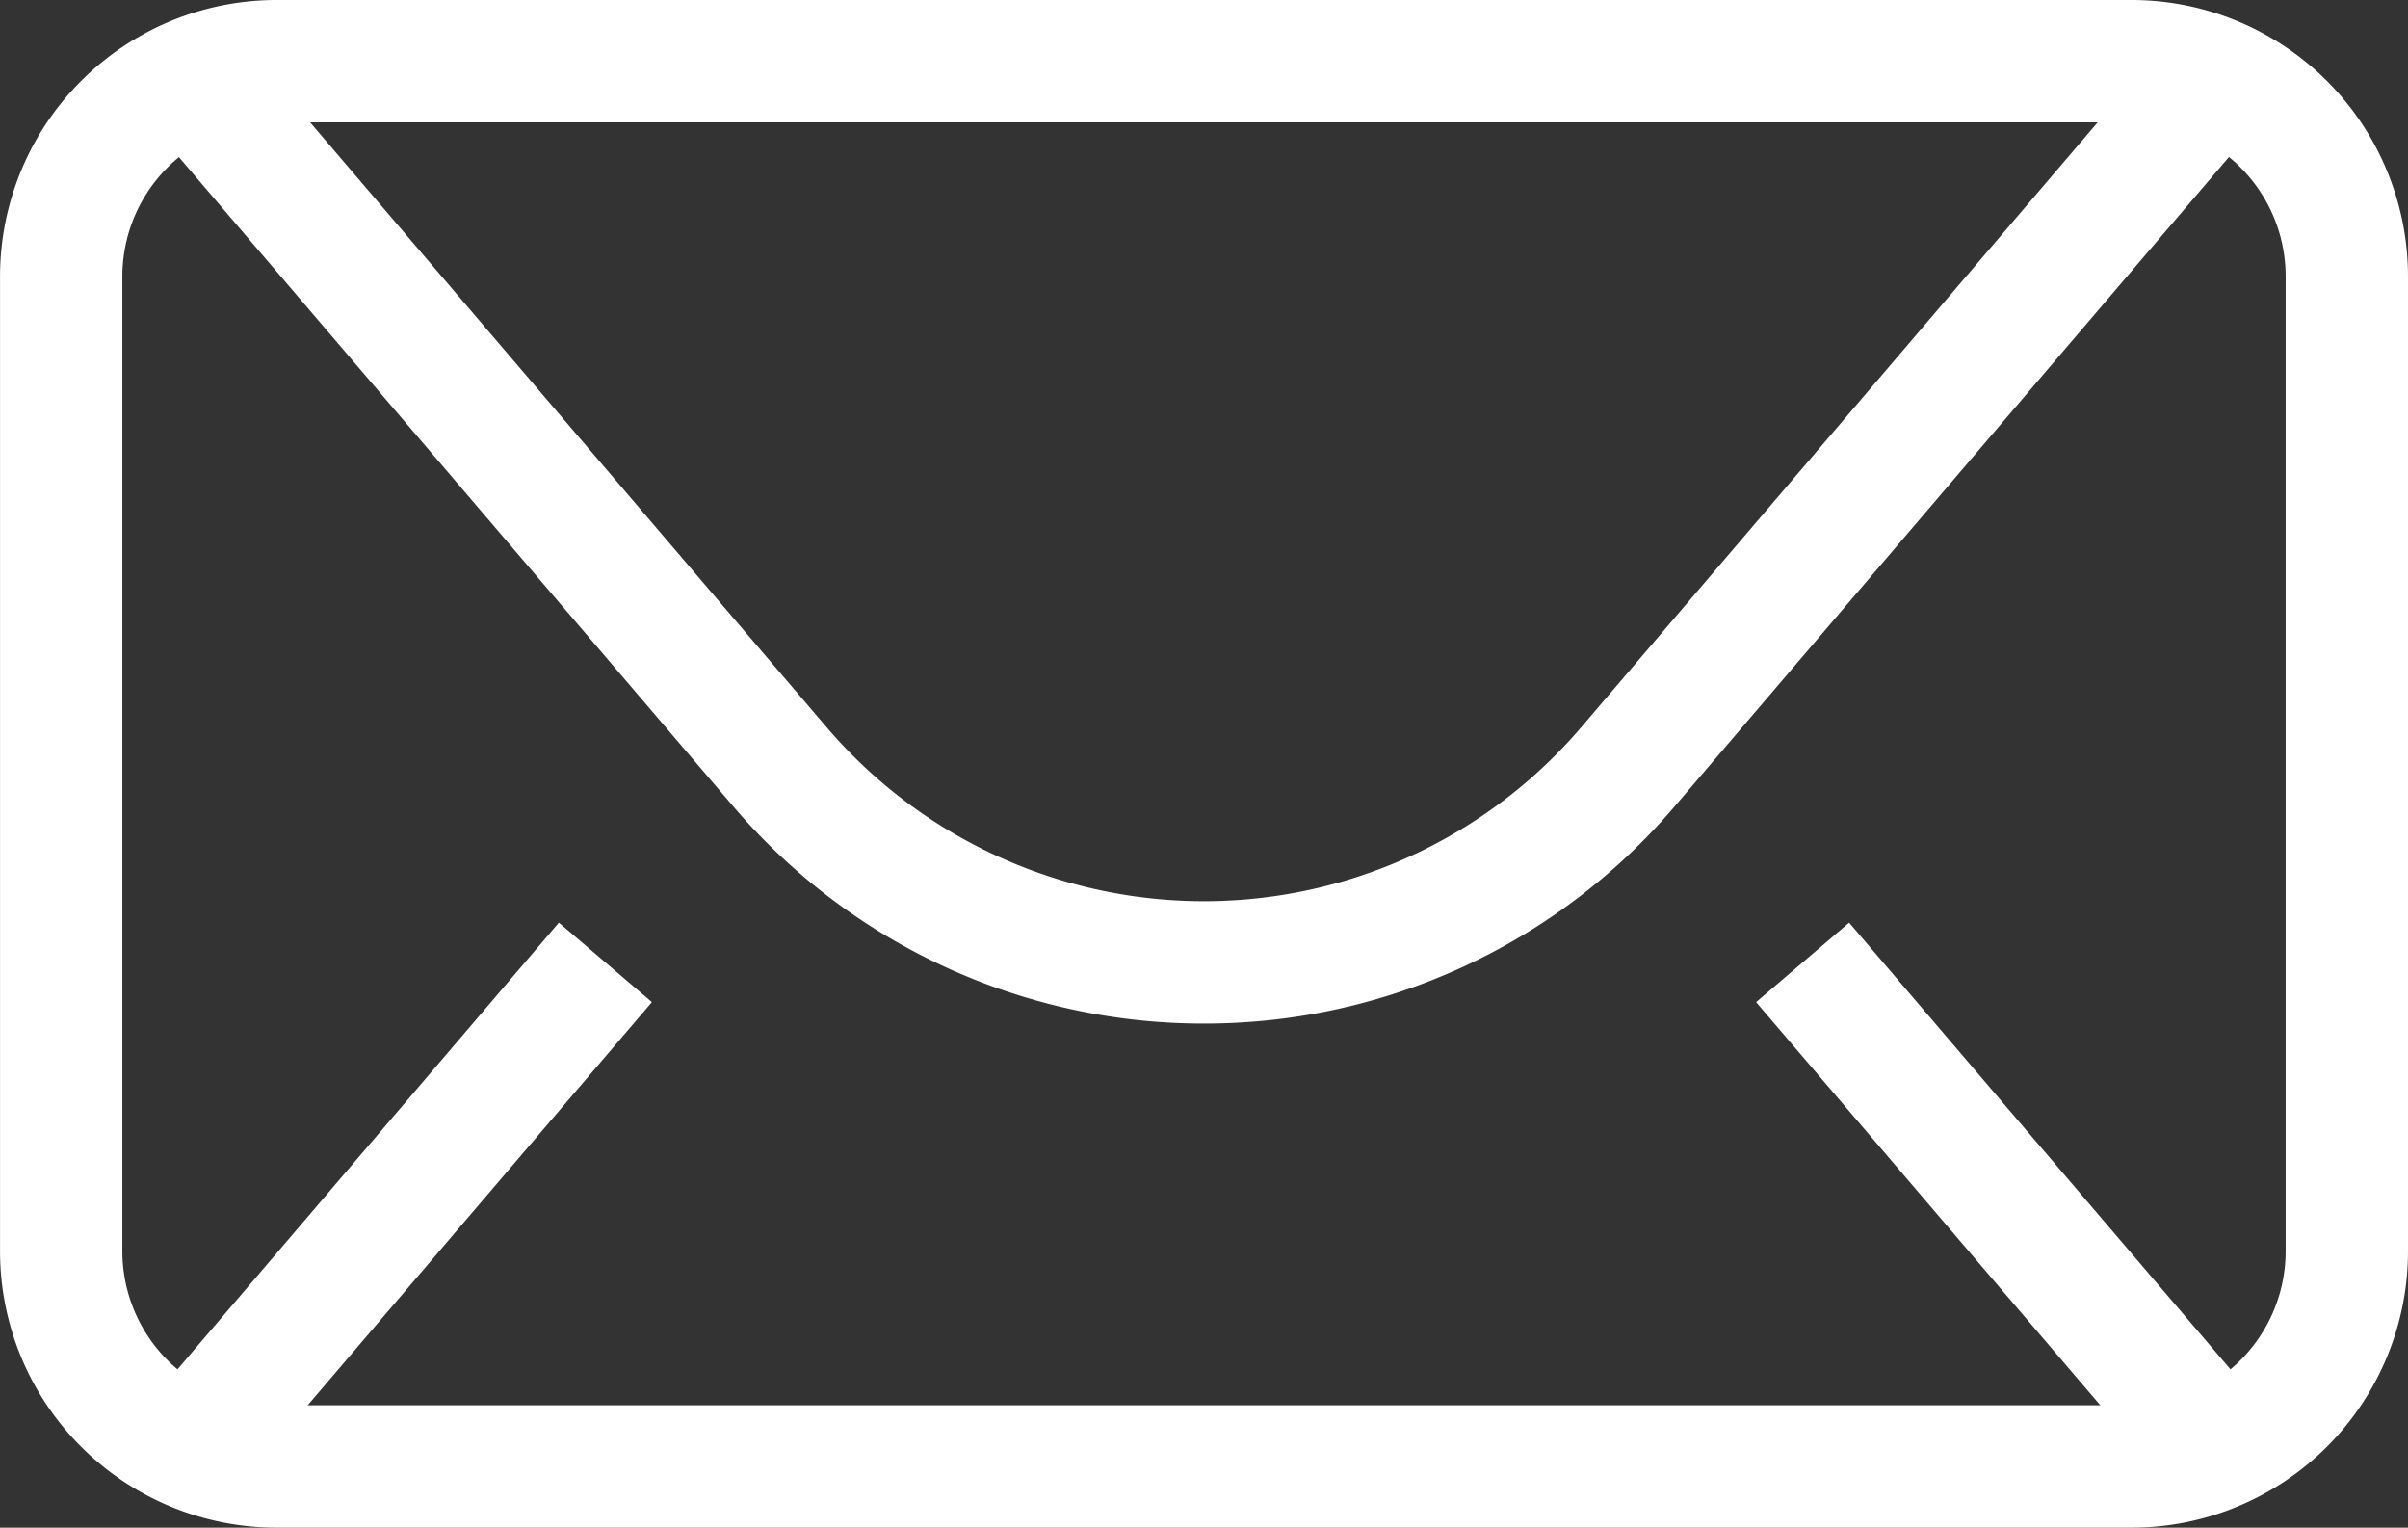
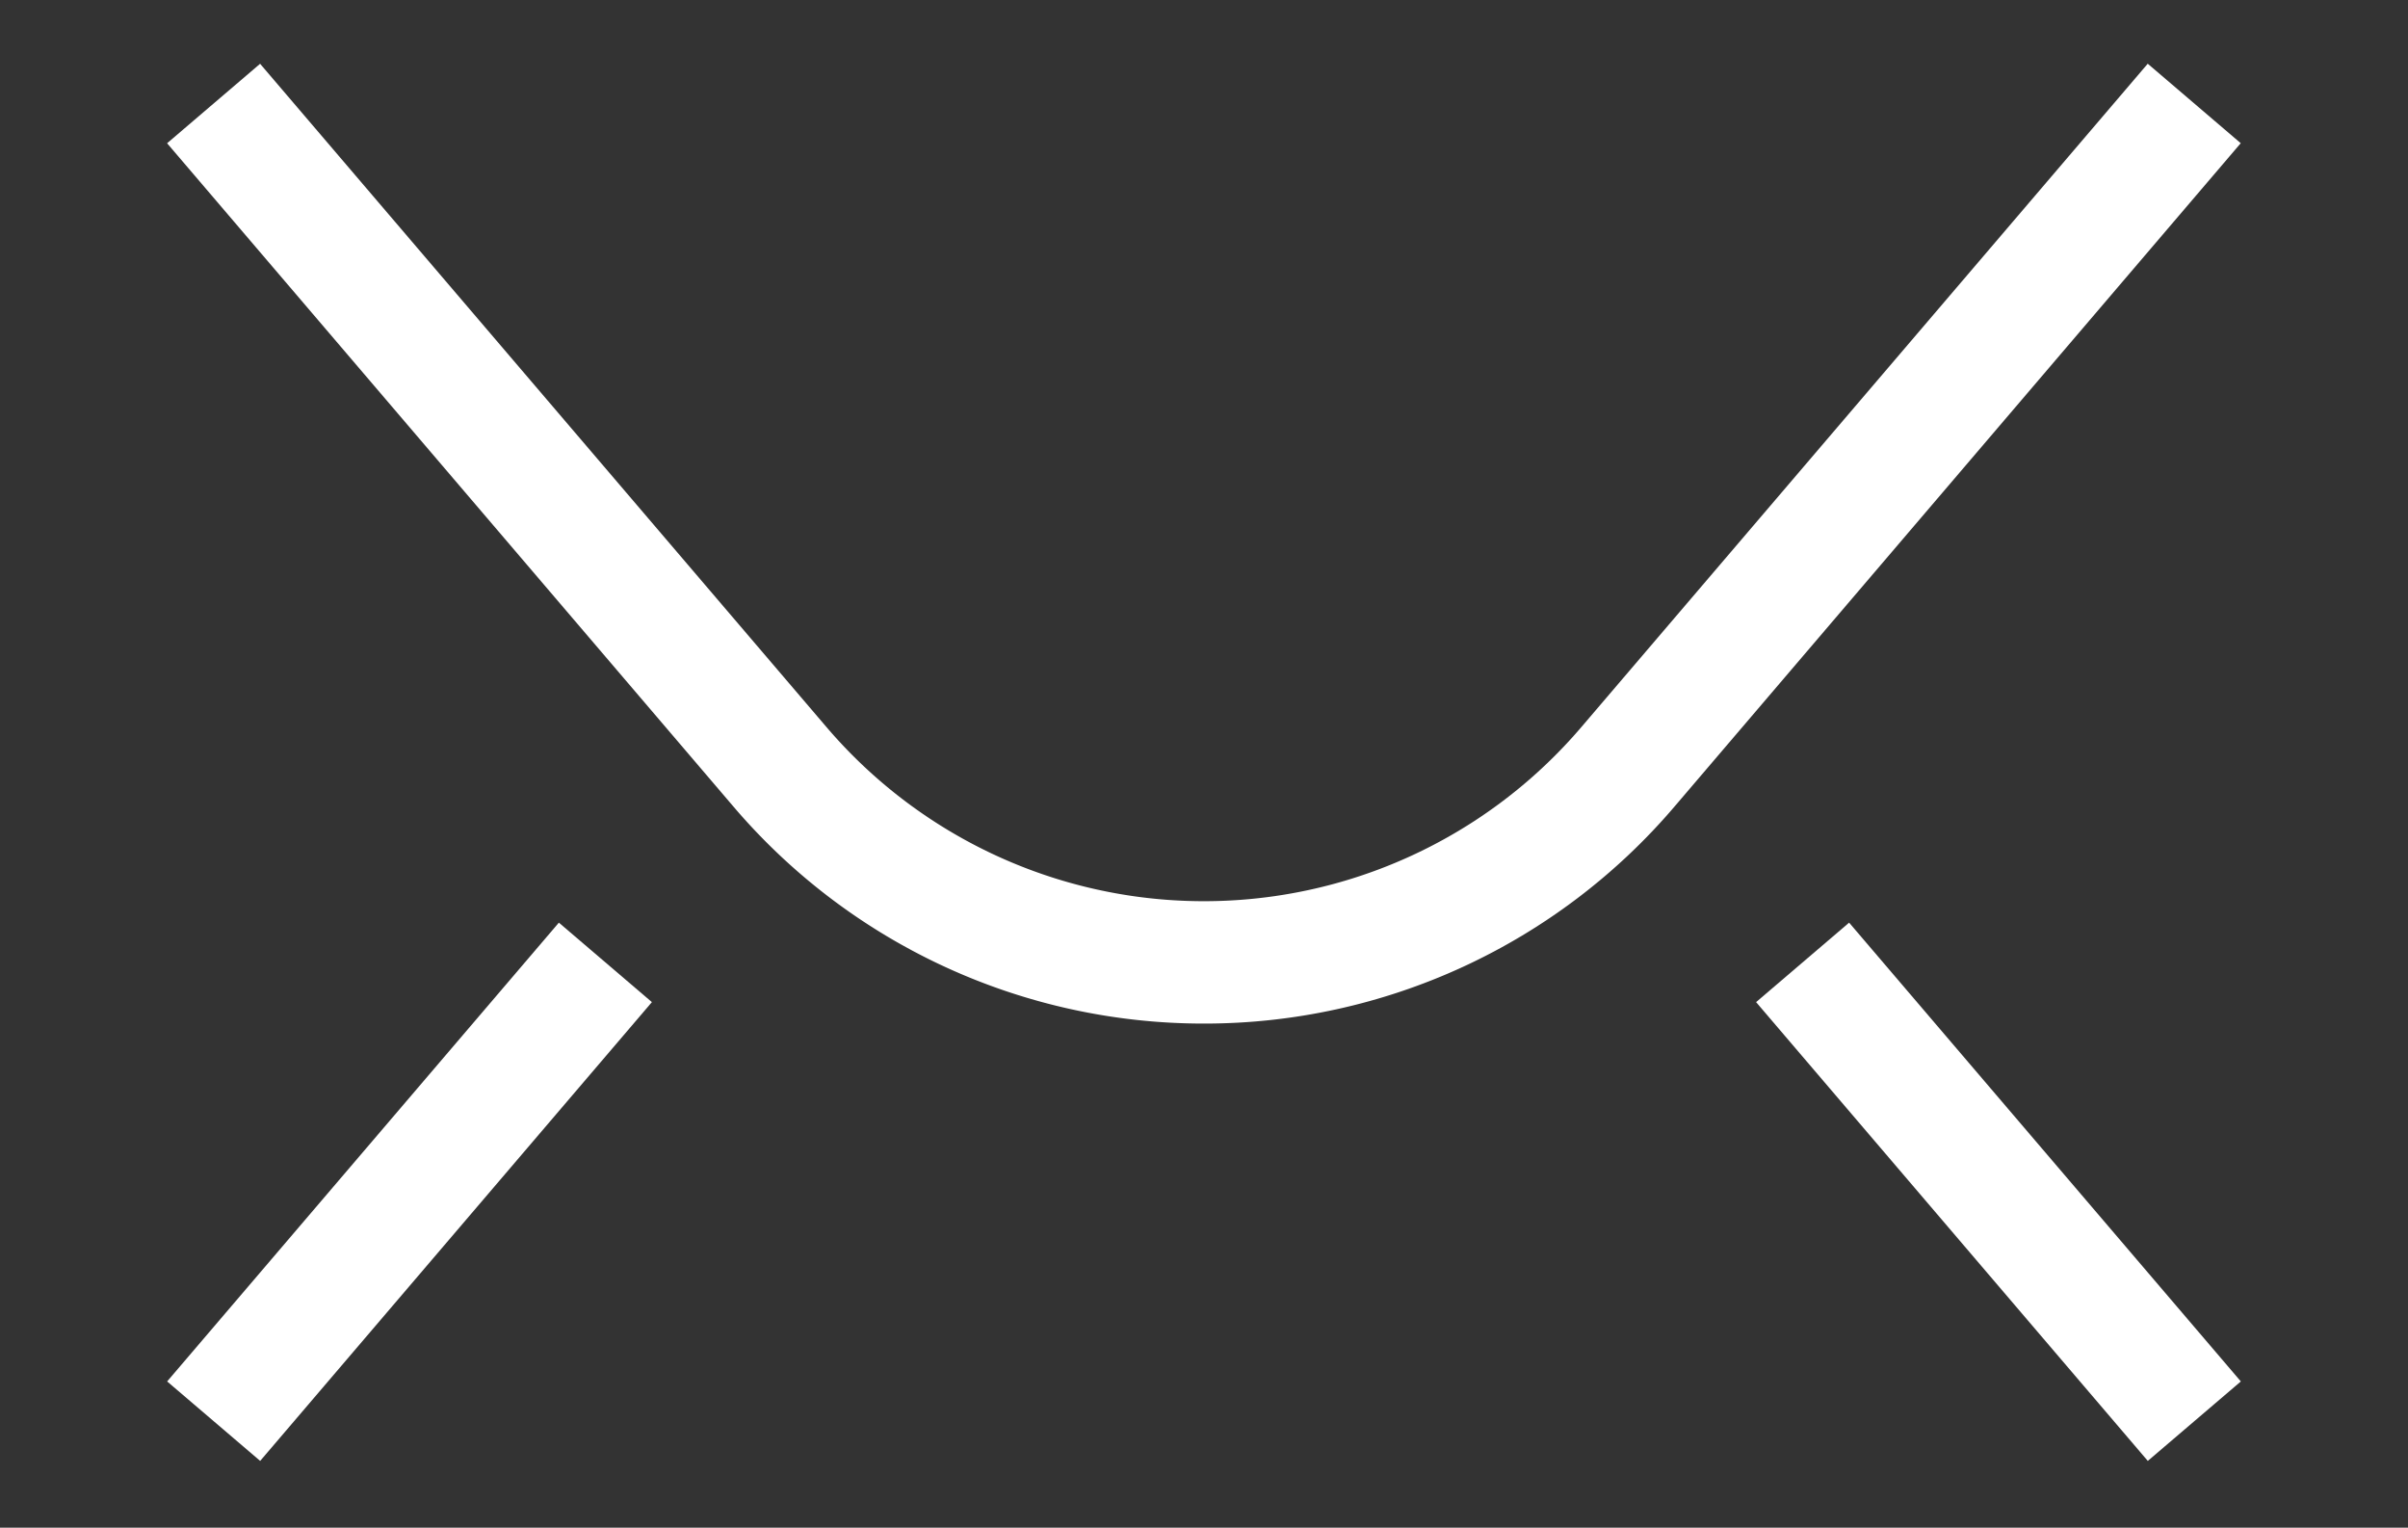
<svg xmlns="http://www.w3.org/2000/svg" width="119.102" height="75.542" viewBox="0 0 119.102 75.542">
  <rect x="0" y="0" width="119.102" height="75.542" fill="#333333" stroke="none" />
  <g id="Group_5" data-name="Group 5" transform="translate(-1385.598 -4.64)">
    <g id="Group_1" data-name="Group 1" transform="translate(1385.598 4.64)">
-       <path id="Path_1" data-name="Path 1" d="M1491.037,80.182h-91.776A13.678,13.678,0,0,1,1385.6,66.519V18.3A13.678,13.678,0,0,1,1399.261,4.64h91.776A13.678,13.678,0,0,1,1504.7,18.3V66.519A13.678,13.678,0,0,1,1491.037,80.182Zm-91.776-69.49a7.62,7.62,0,0,0-7.611,7.611V66.519a7.62,7.62,0,0,0,7.611,7.611h91.776a7.62,7.62,0,0,0,7.611-7.611V18.3a7.62,7.62,0,0,0-7.611-7.611Z" transform="translate(-1385.598 -4.64)" fill="#fff" />
-     </g>
+       </g>
    <g id="Group_2" data-name="Group 2" transform="translate(1393.865 7.791)">
      <path id="Path_2" data-name="Path 2" d="M1477.867,67.723A30.554,30.554,0,0,1,1454.6,57l-28.018-32.808,4.6-3.93L1459.2,53.067a24.544,24.544,0,0,0,37.328,0l28.018-32.808,4.6,3.93L1501.133,57A30.553,30.553,0,0,1,1477.867,67.723Z" transform="translate(-1426.584 -20.259)" fill="#fff" />
    </g>
    <g id="Group_3" data-name="Group 3" transform="translate(1393.865 50.264)">
      <rect id="Rectangle_13" data-name="Rectangle 13" width="29.834" height="6.051" transform="translate(0 22.687) rotate(-49.502)" fill="#fff" />
    </g>
    <g id="Group_4" data-name="Group 4" transform="translate(1472.456 50.264)">
      <rect id="Rectangle_14" data-name="Rectangle 14" width="6.051" height="29.834" transform="translate(0 3.93) rotate(-40.497)" fill="#fff" />
    </g>
  </g>
</svg>